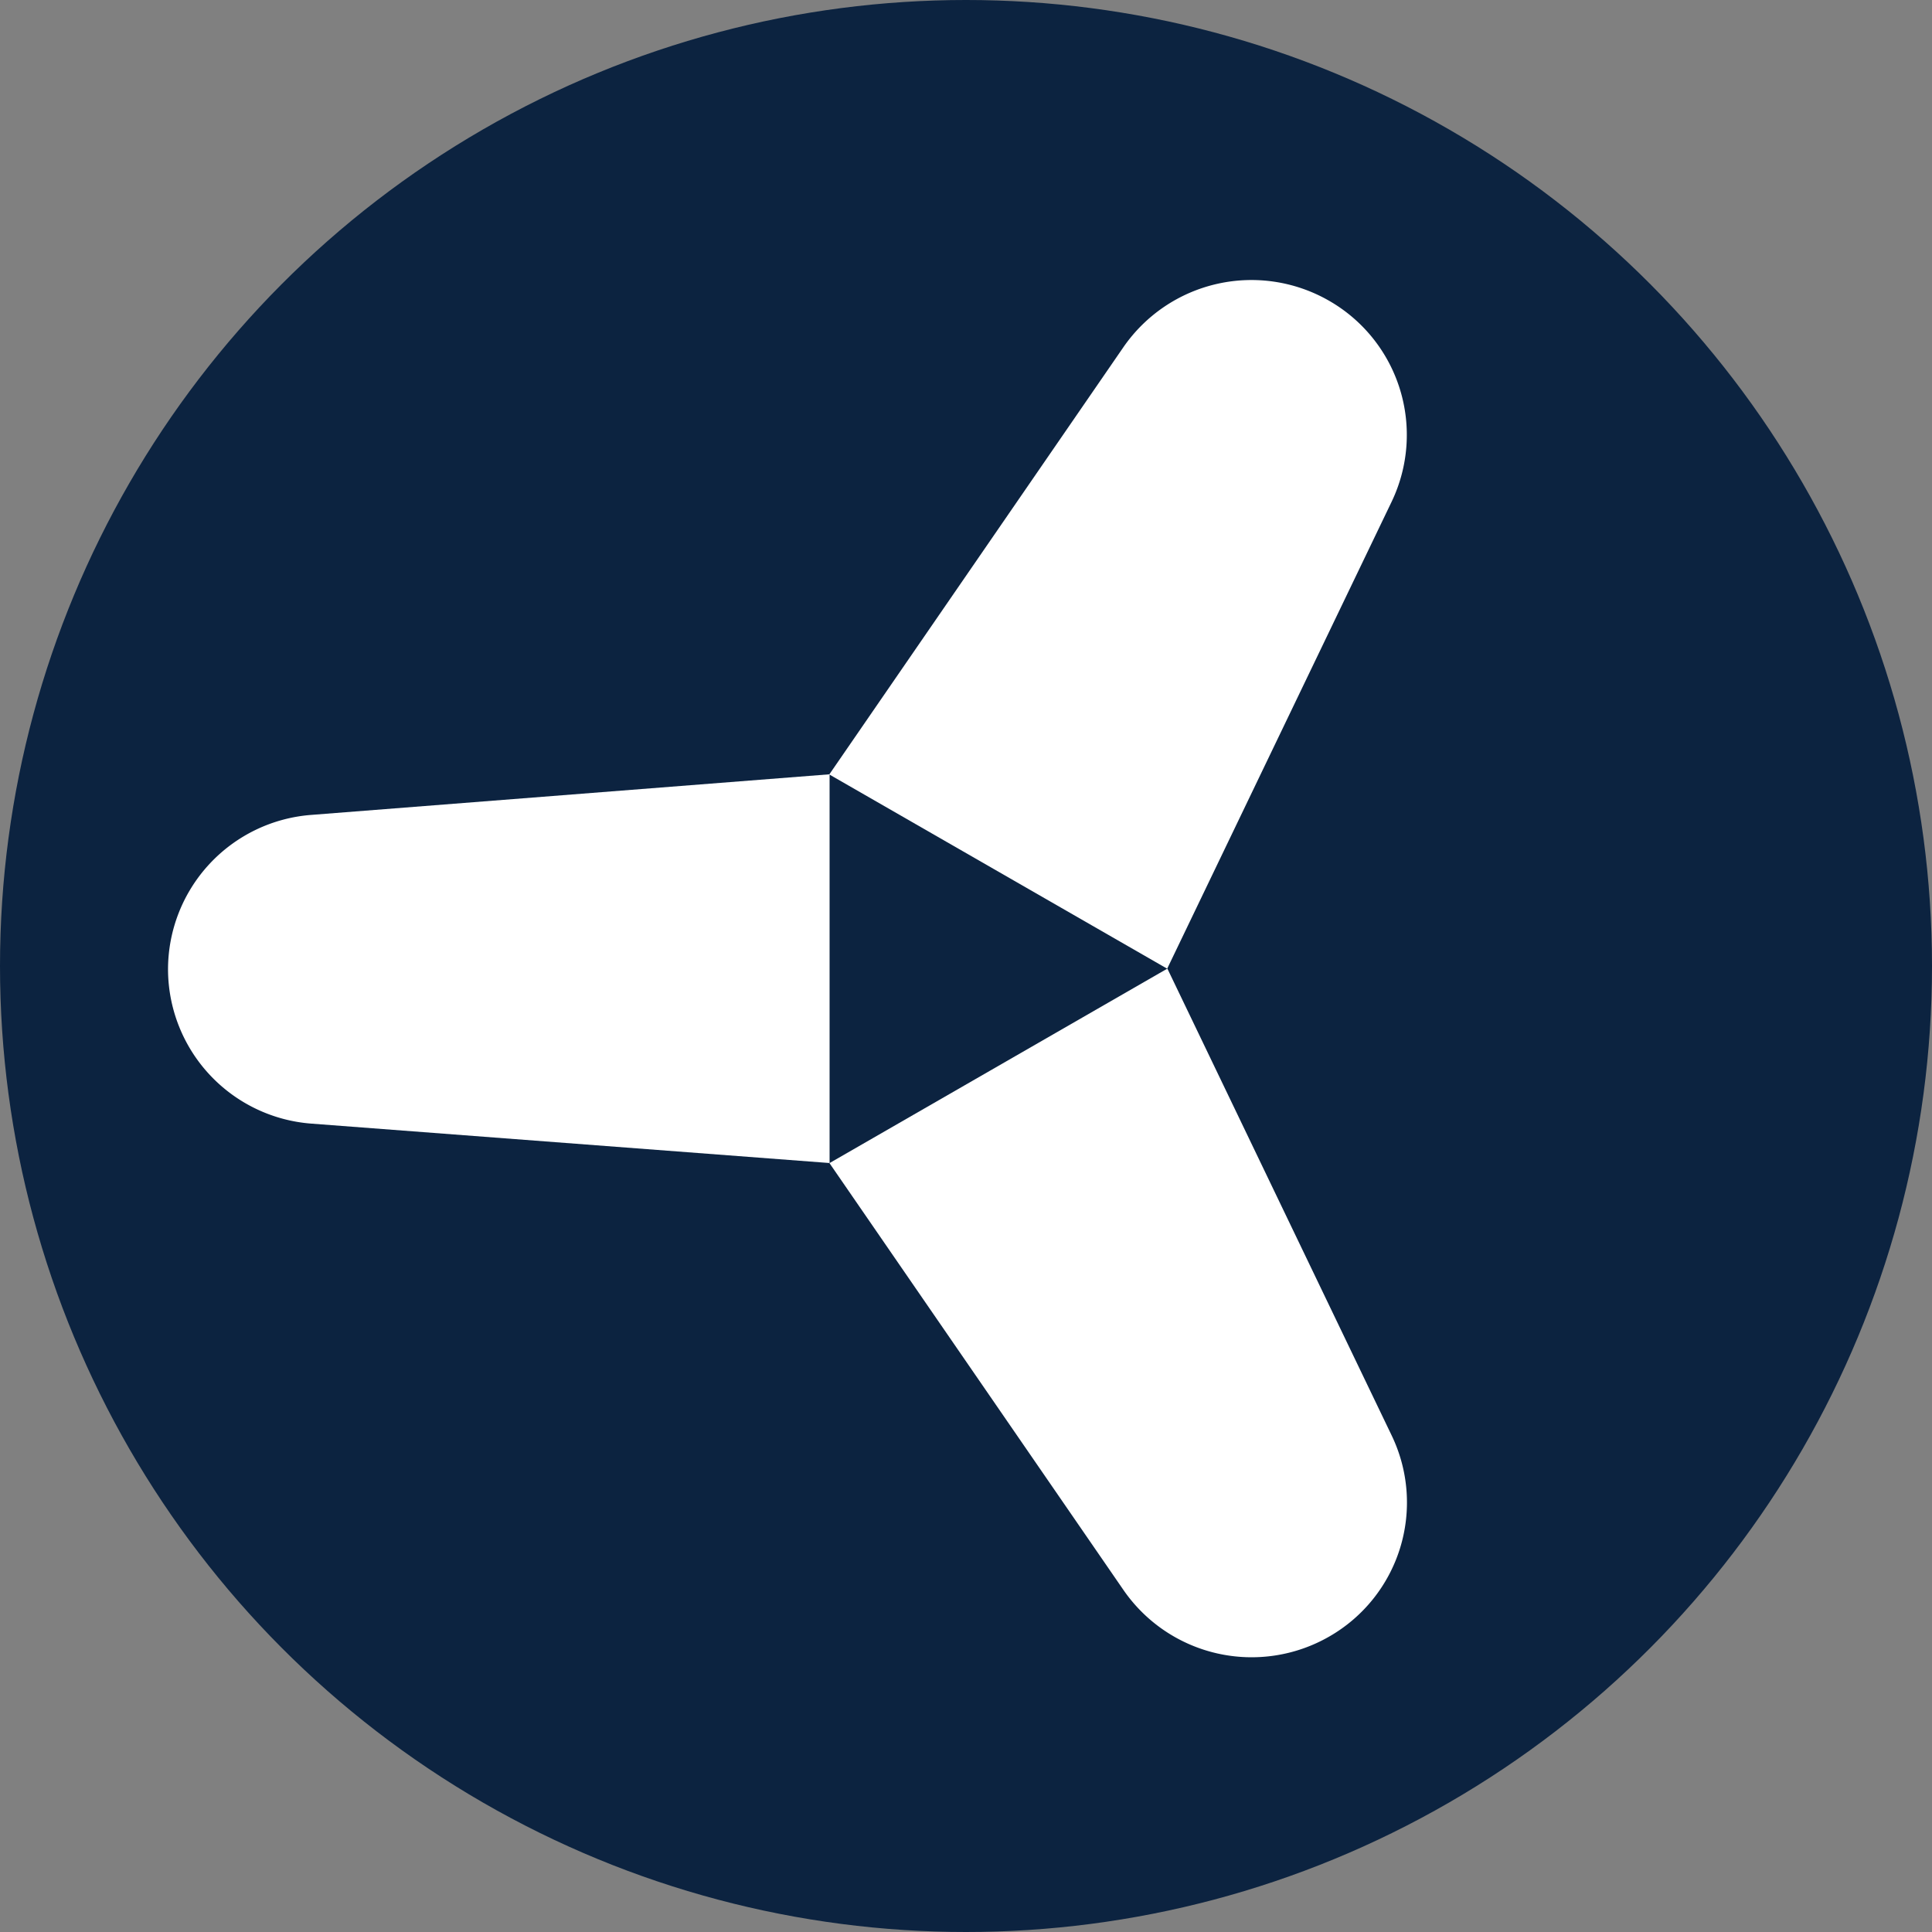
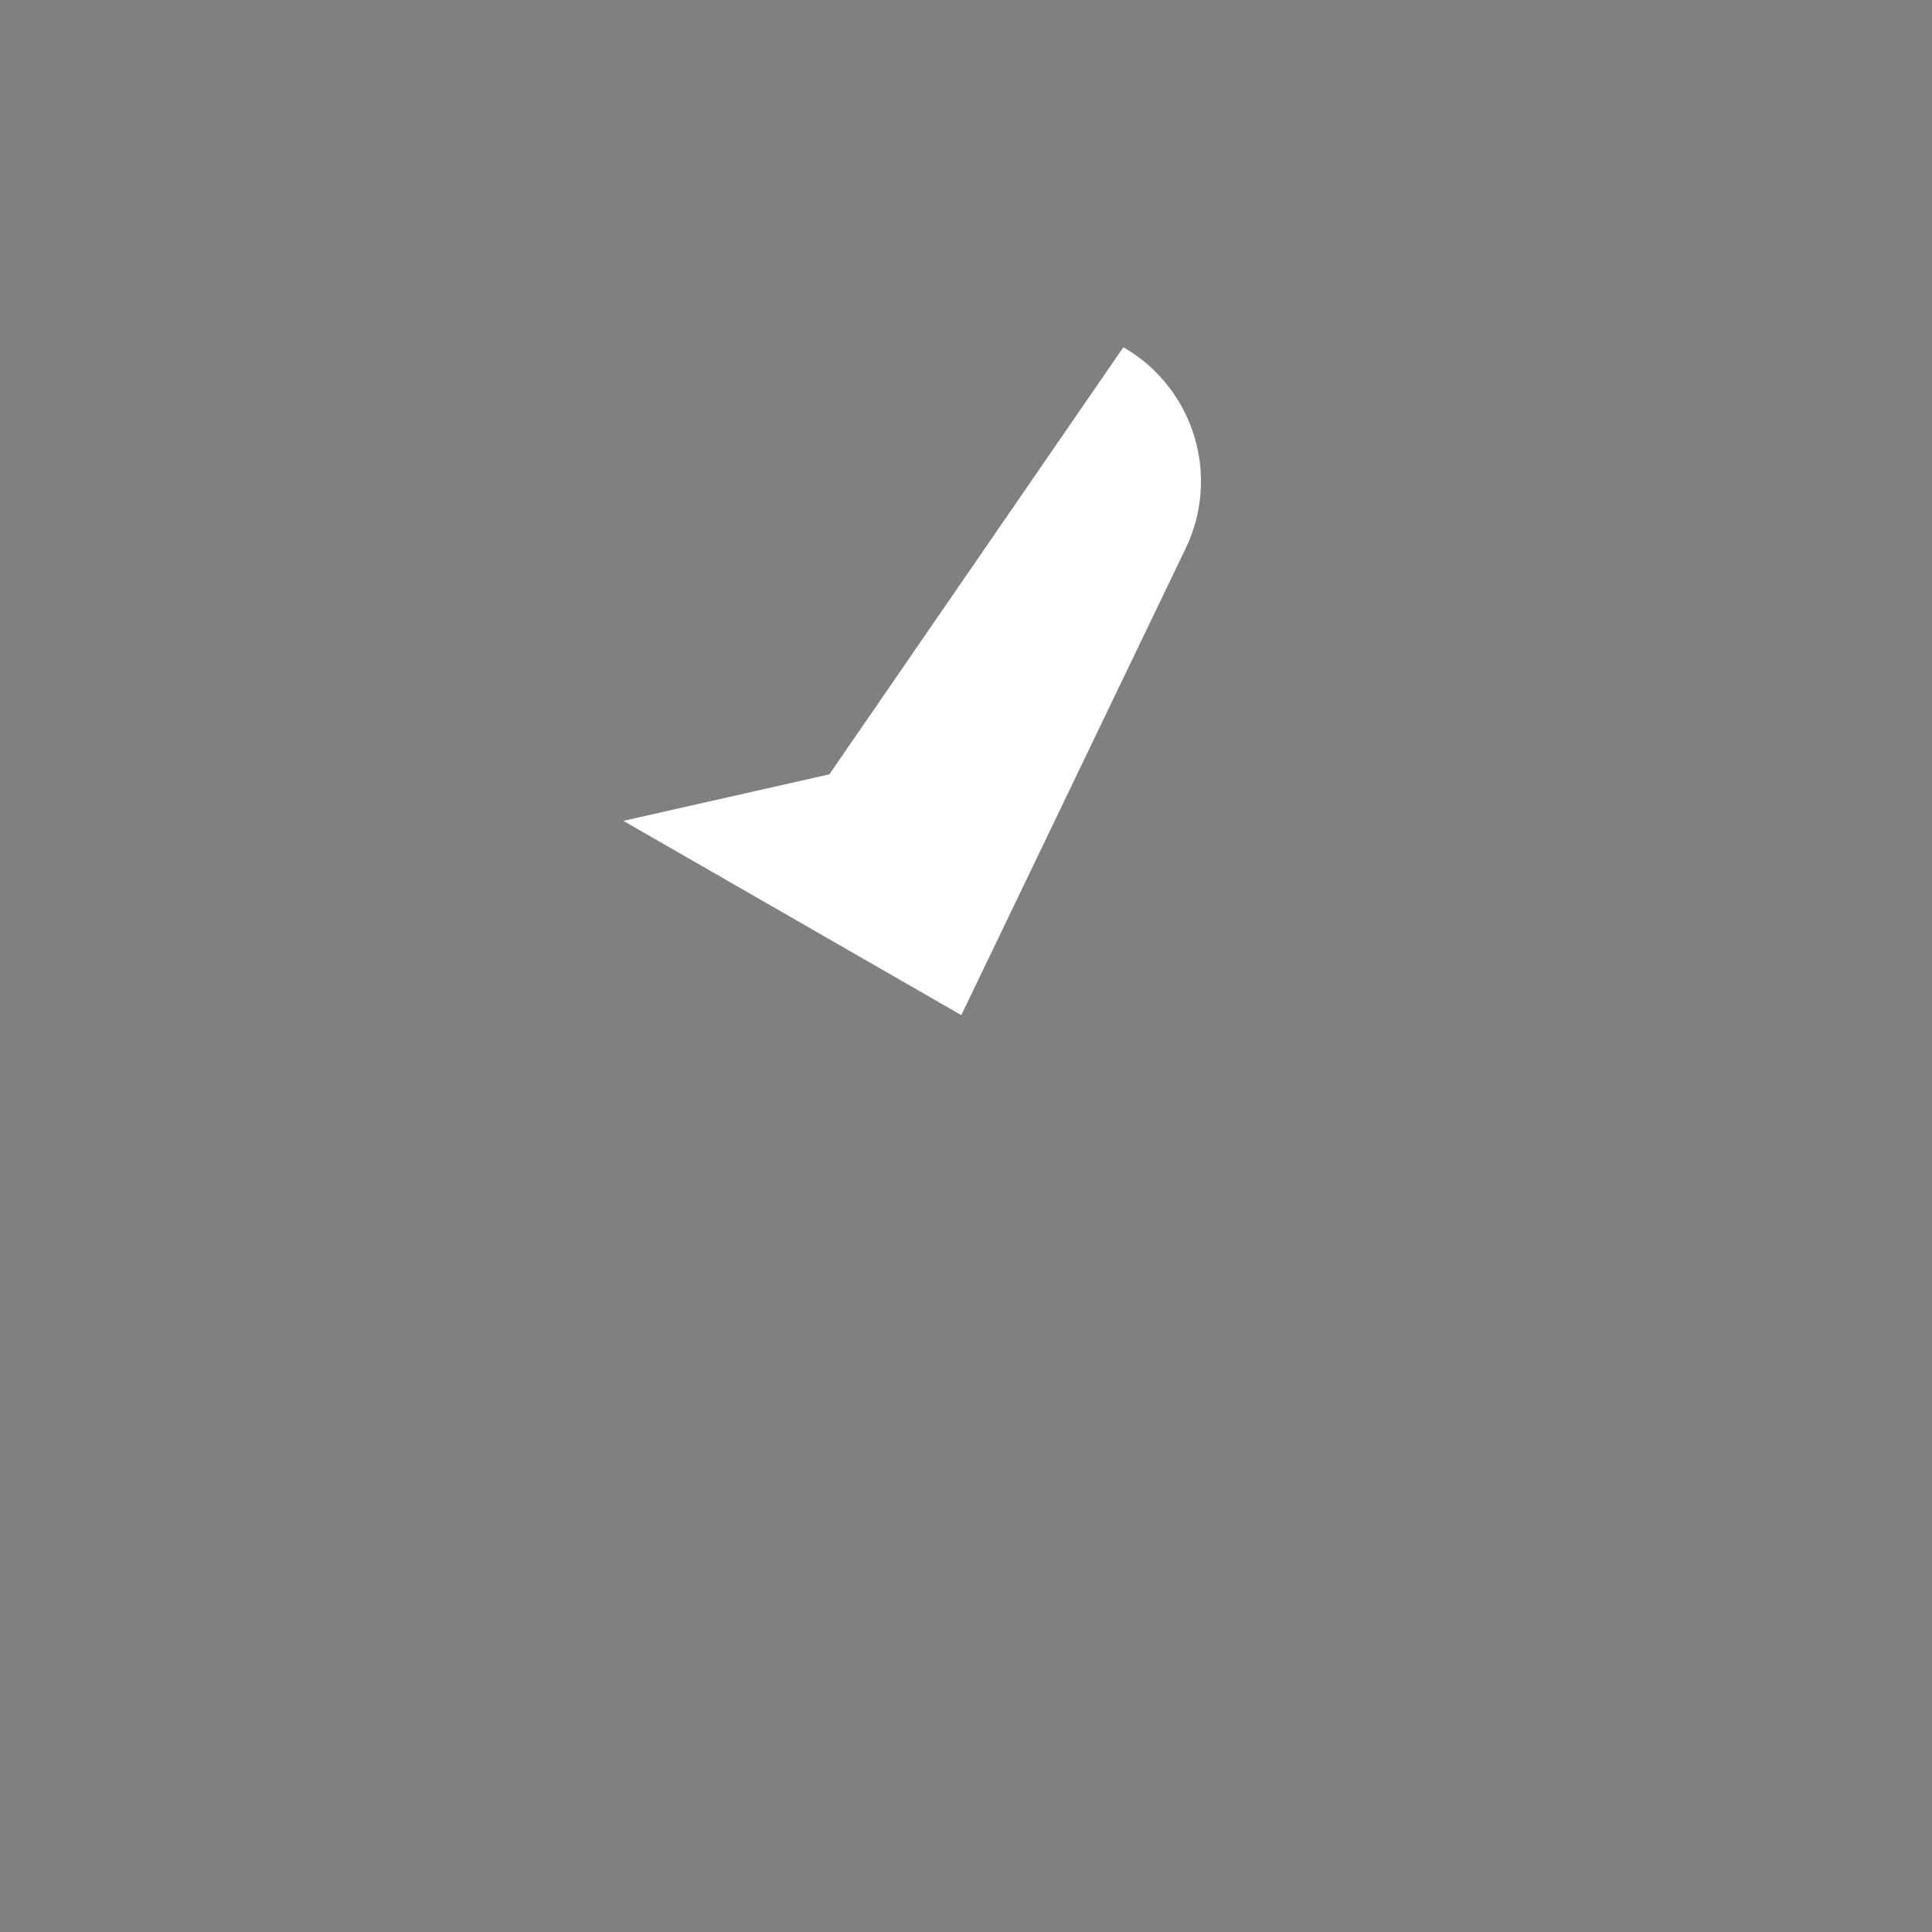
<svg xmlns="http://www.w3.org/2000/svg" width="69" height="69" viewBox="0 0 69 69">
  <rect x="0" y="0" width="69" height="69" fill="#808080" stroke="none" />
  <g id="Grupo_78" data-name="Grupo 78" transform="translate(-742 207)">
-     <circle id="Elipse_15" data-name="Elipse 15" cx="34.5" cy="34.5" r="34.5" transform="translate(742 -207)" fill="#0c2340" />
    <g id="Grupo_77" data-name="Grupo 77" transform="translate(4.249)">
-       <path id="Caminho_10697" data-name="Caminho 10697" d="M1412.37,415.157l10.5,15.246a5.561,5.561,0,0,0,7.352,1.66h0a5.517,5.517,0,0,0,2.228-7.176l-8.012-16.677Z" transform="translate(-644.995 -580.617)" fill="#fff" />
-       <path id="Caminho_10698" data-name="Caminho 10698" d="M1278.54,361.8l-18.506,1.45a5.536,5.536,0,0,0-5.113,5.519h0a5.537,5.537,0,0,0,5.127,5.507l18.5,1.407,0-13.885Z" transform="translate(-511.169 -541.146)" fill="#fff" />
-       <path id="Caminho_10699" data-name="Caminho 10699" d="M1412.34,261.394l10.5-15.253a5.56,5.56,0,0,1,7.352-1.658h0a5.522,5.522,0,0,1,2.228,7.177l-8.015,16.675-12.07-6.938Z" transform="translate(-644.969 -440.739)" fill="#fff" />
+       <path id="Caminho_10699" data-name="Caminho 10699" d="M1412.34,261.394l10.5-15.253h0a5.522,5.522,0,0,1,2.228,7.177l-8.015,16.675-12.07-6.938Z" transform="translate(-644.969 -440.739)" fill="#fff" />
    </g>
  </g>
</svg>